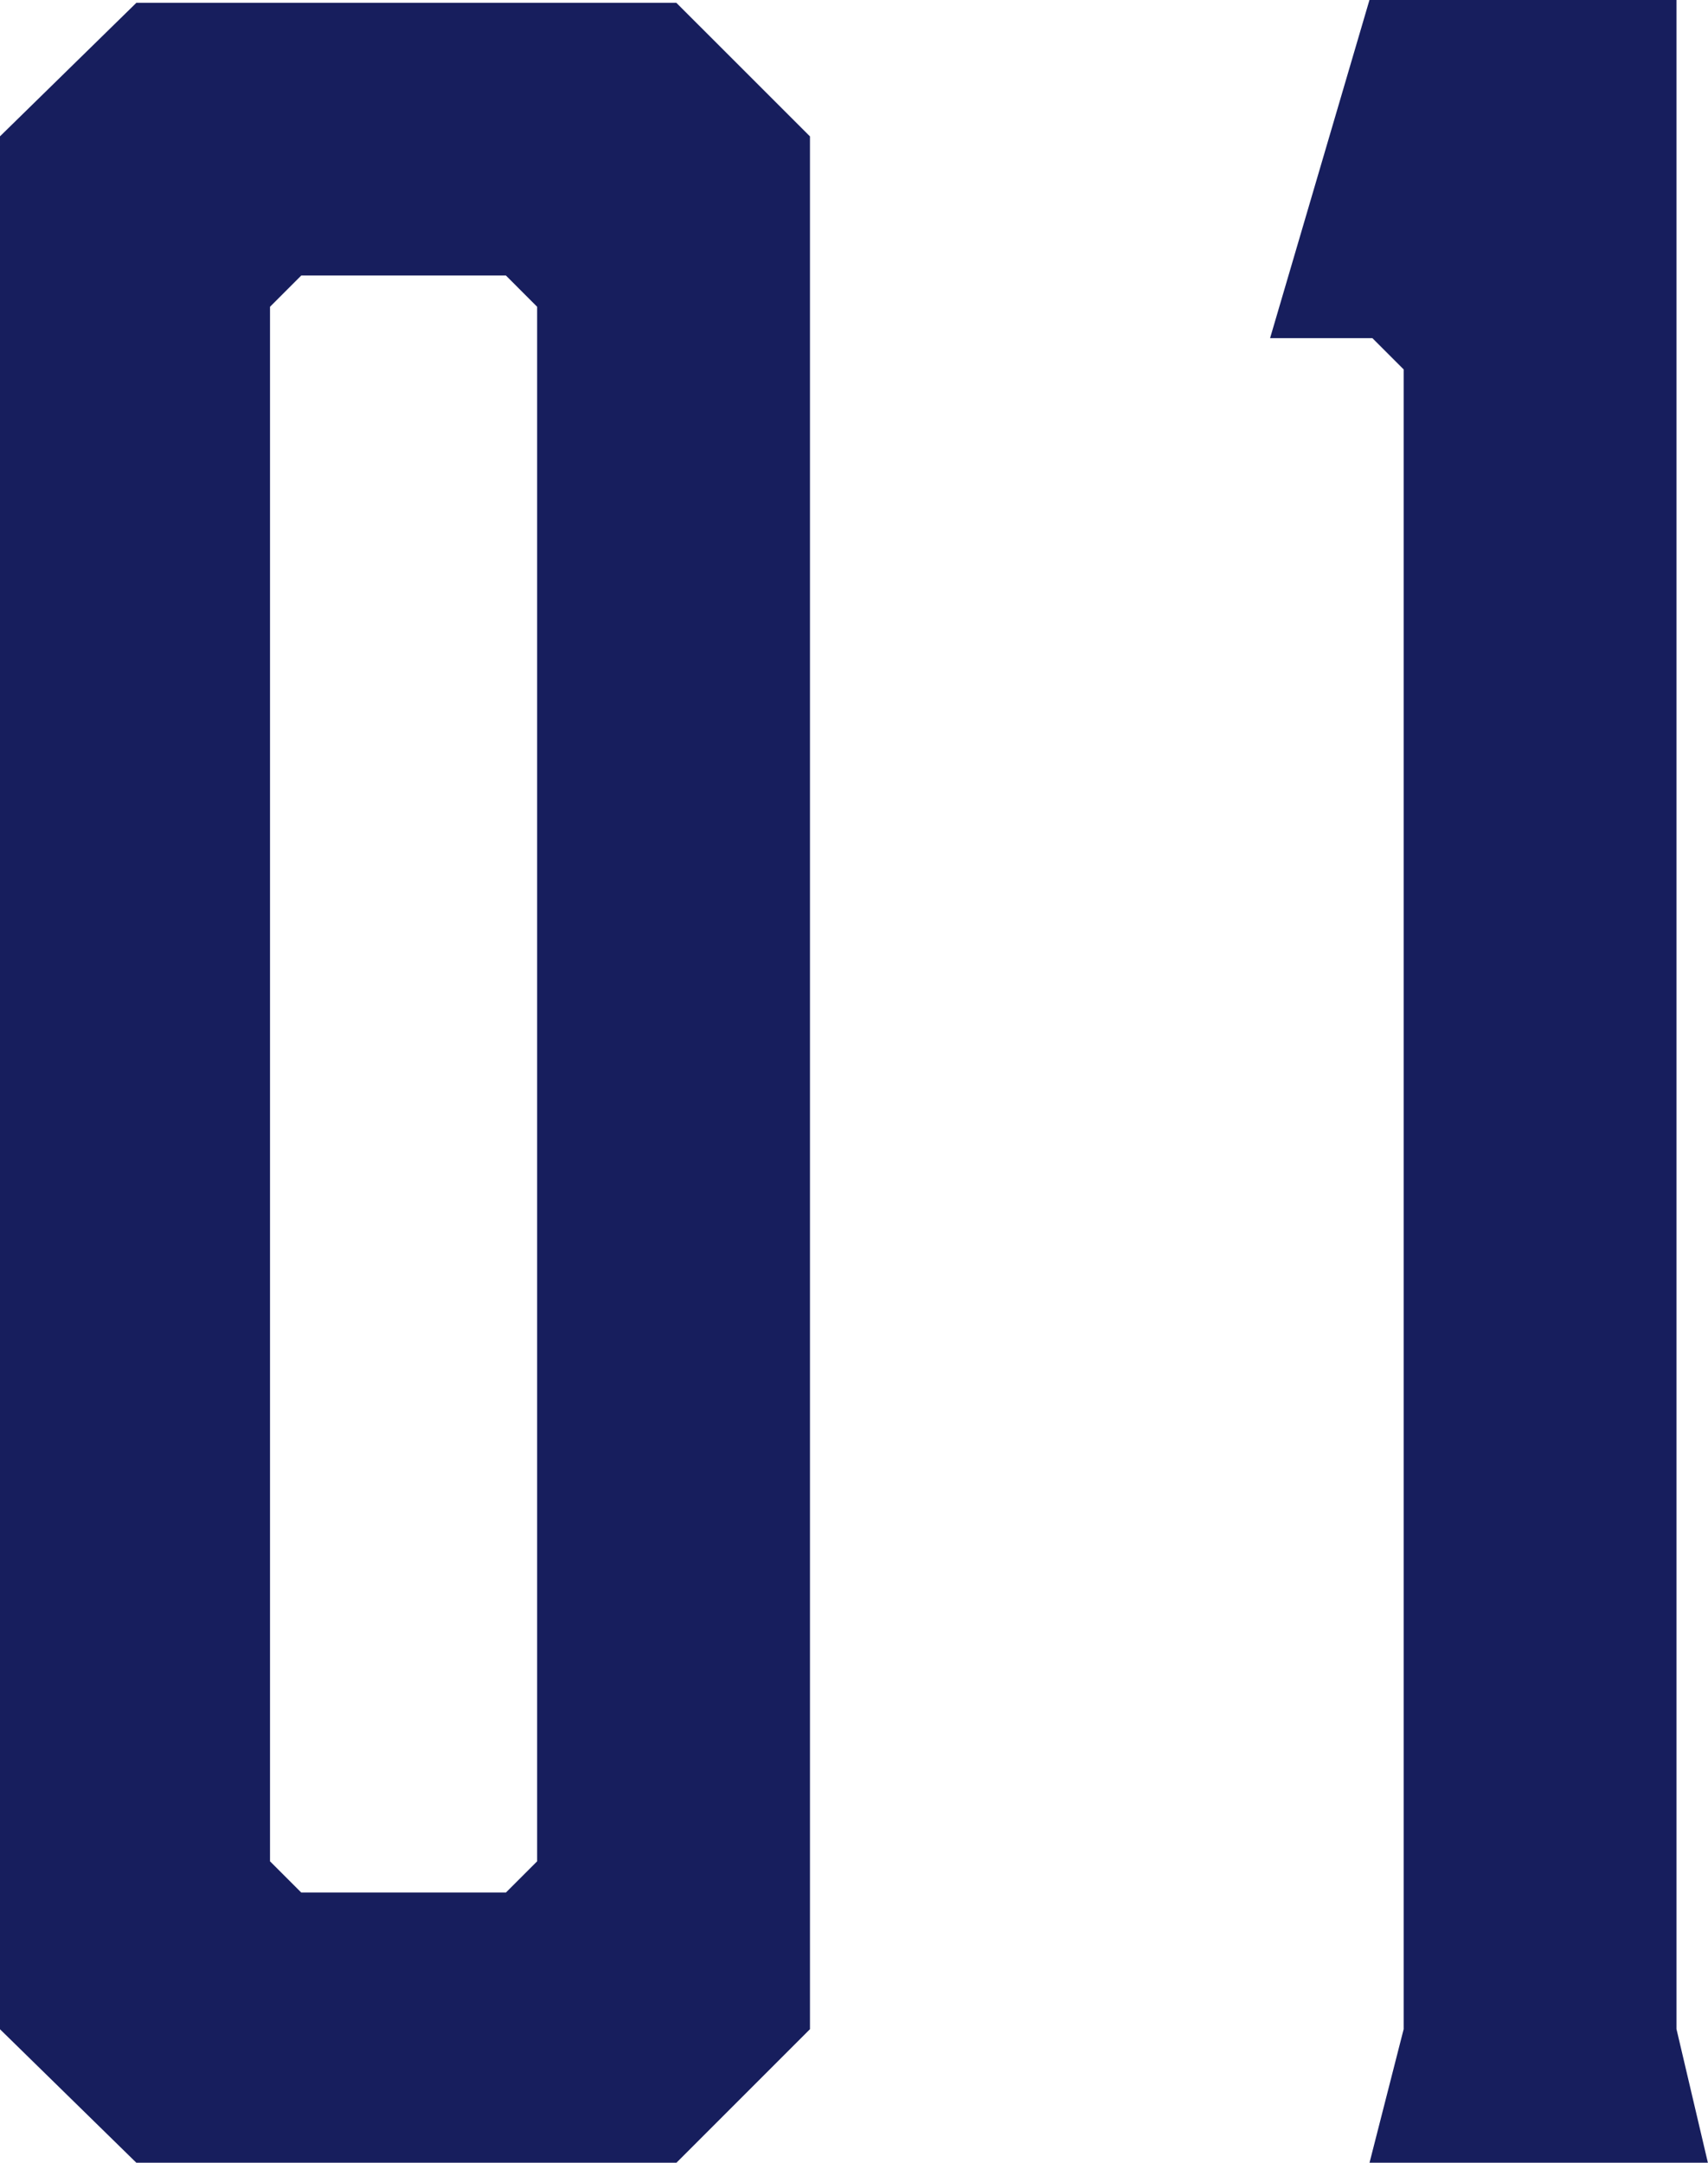
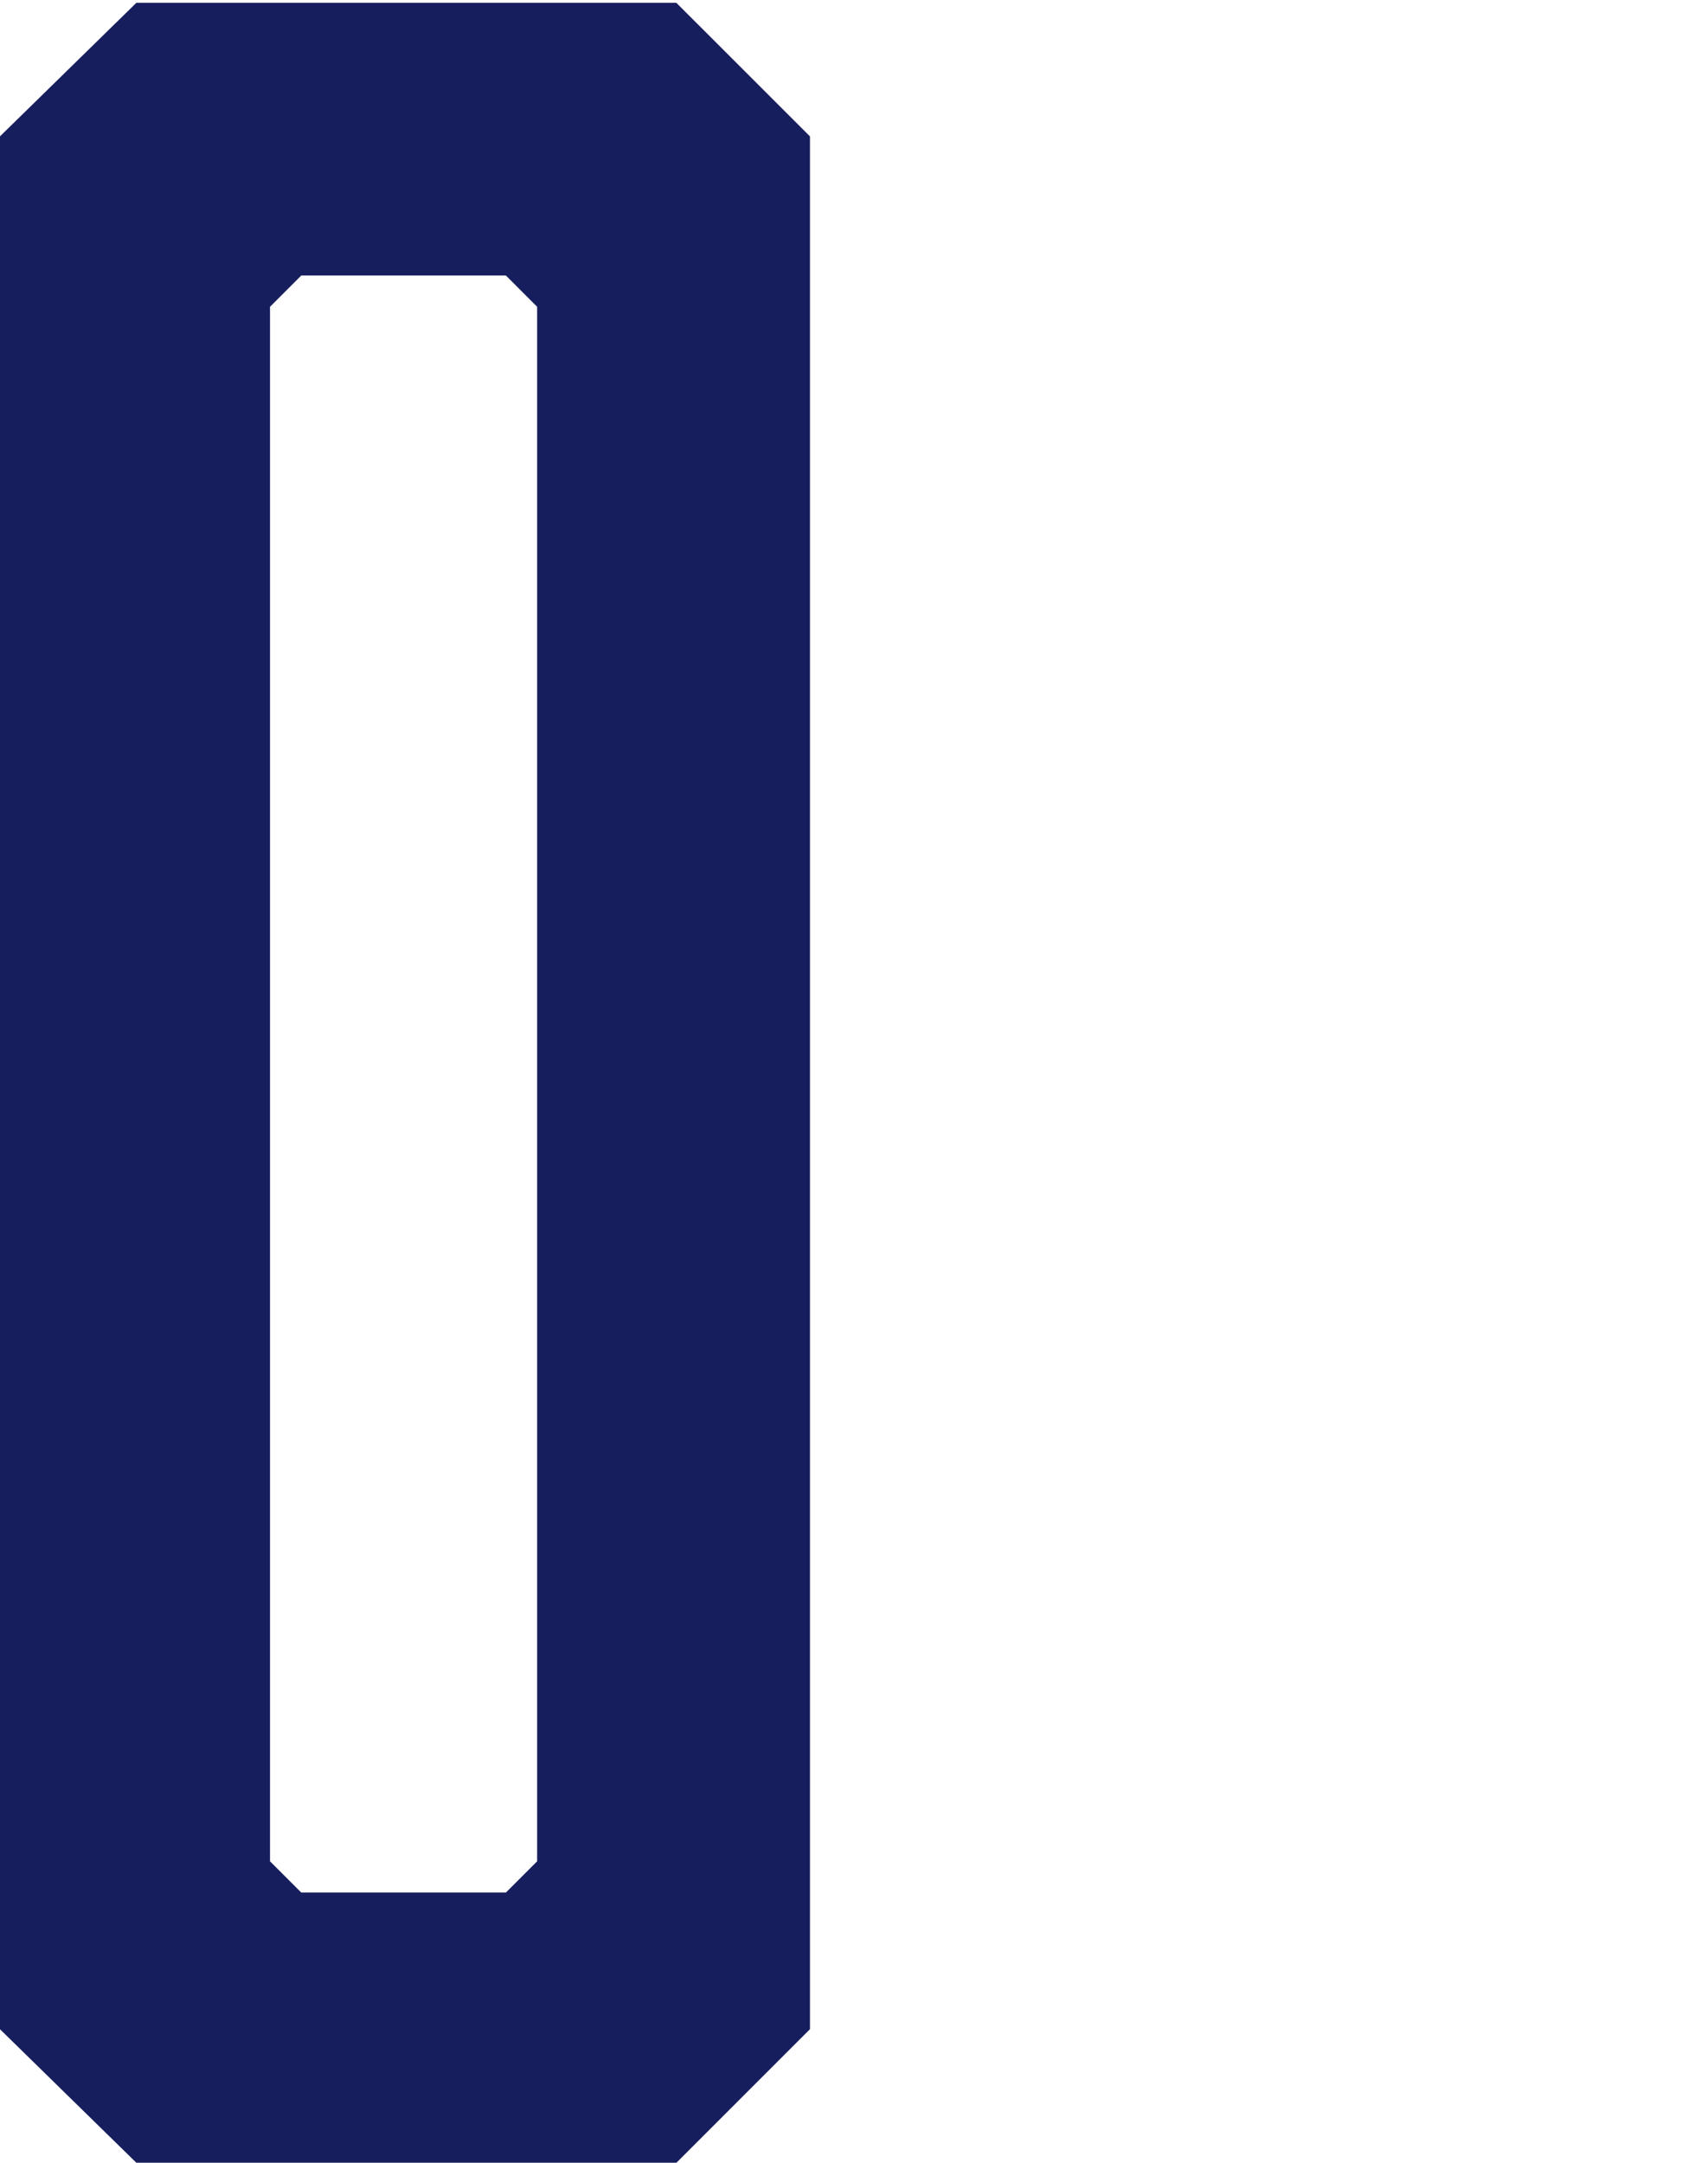
<svg xmlns="http://www.w3.org/2000/svg" width="45.43" height="57.525" viewBox="0 0 45.43 57.525">
  <g transform="translate(-223.673 -10635.717)">
    <path d="M245.217,10639.345v50.345l-3.552,3.553H227.3l-3.629-3.553v-50.345l3.629-3.553h14.363Zm-8.088,3.7h-5.443l-.831.832v41.348l.831.831h5.443l.831-.831v-41.348Z" fill="#171e5d" />
-     <path d="M269.1,10693.242h-9l.908-3.553v-44.146l-.832-.832h-2.721l2.645-9h8.164v53.973Z" fill="#171e5d" />
  </g>
</svg>